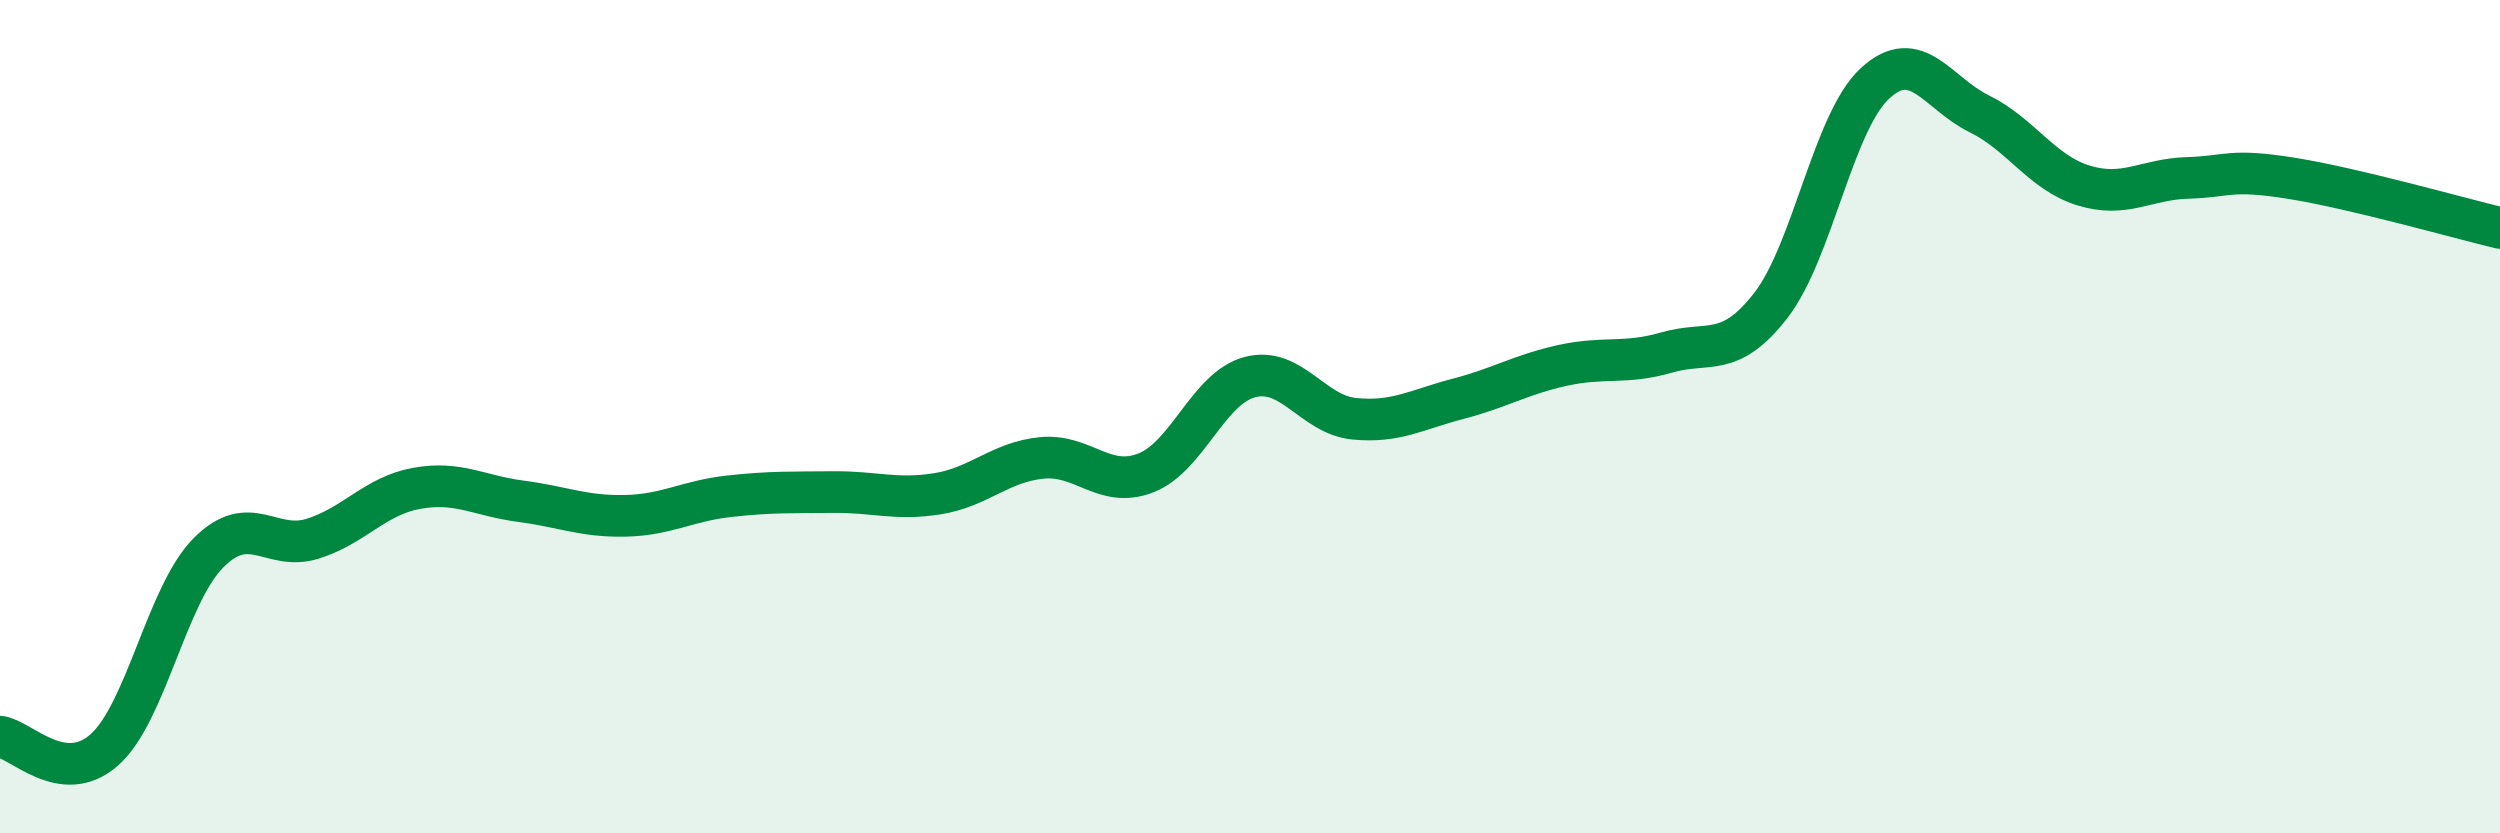
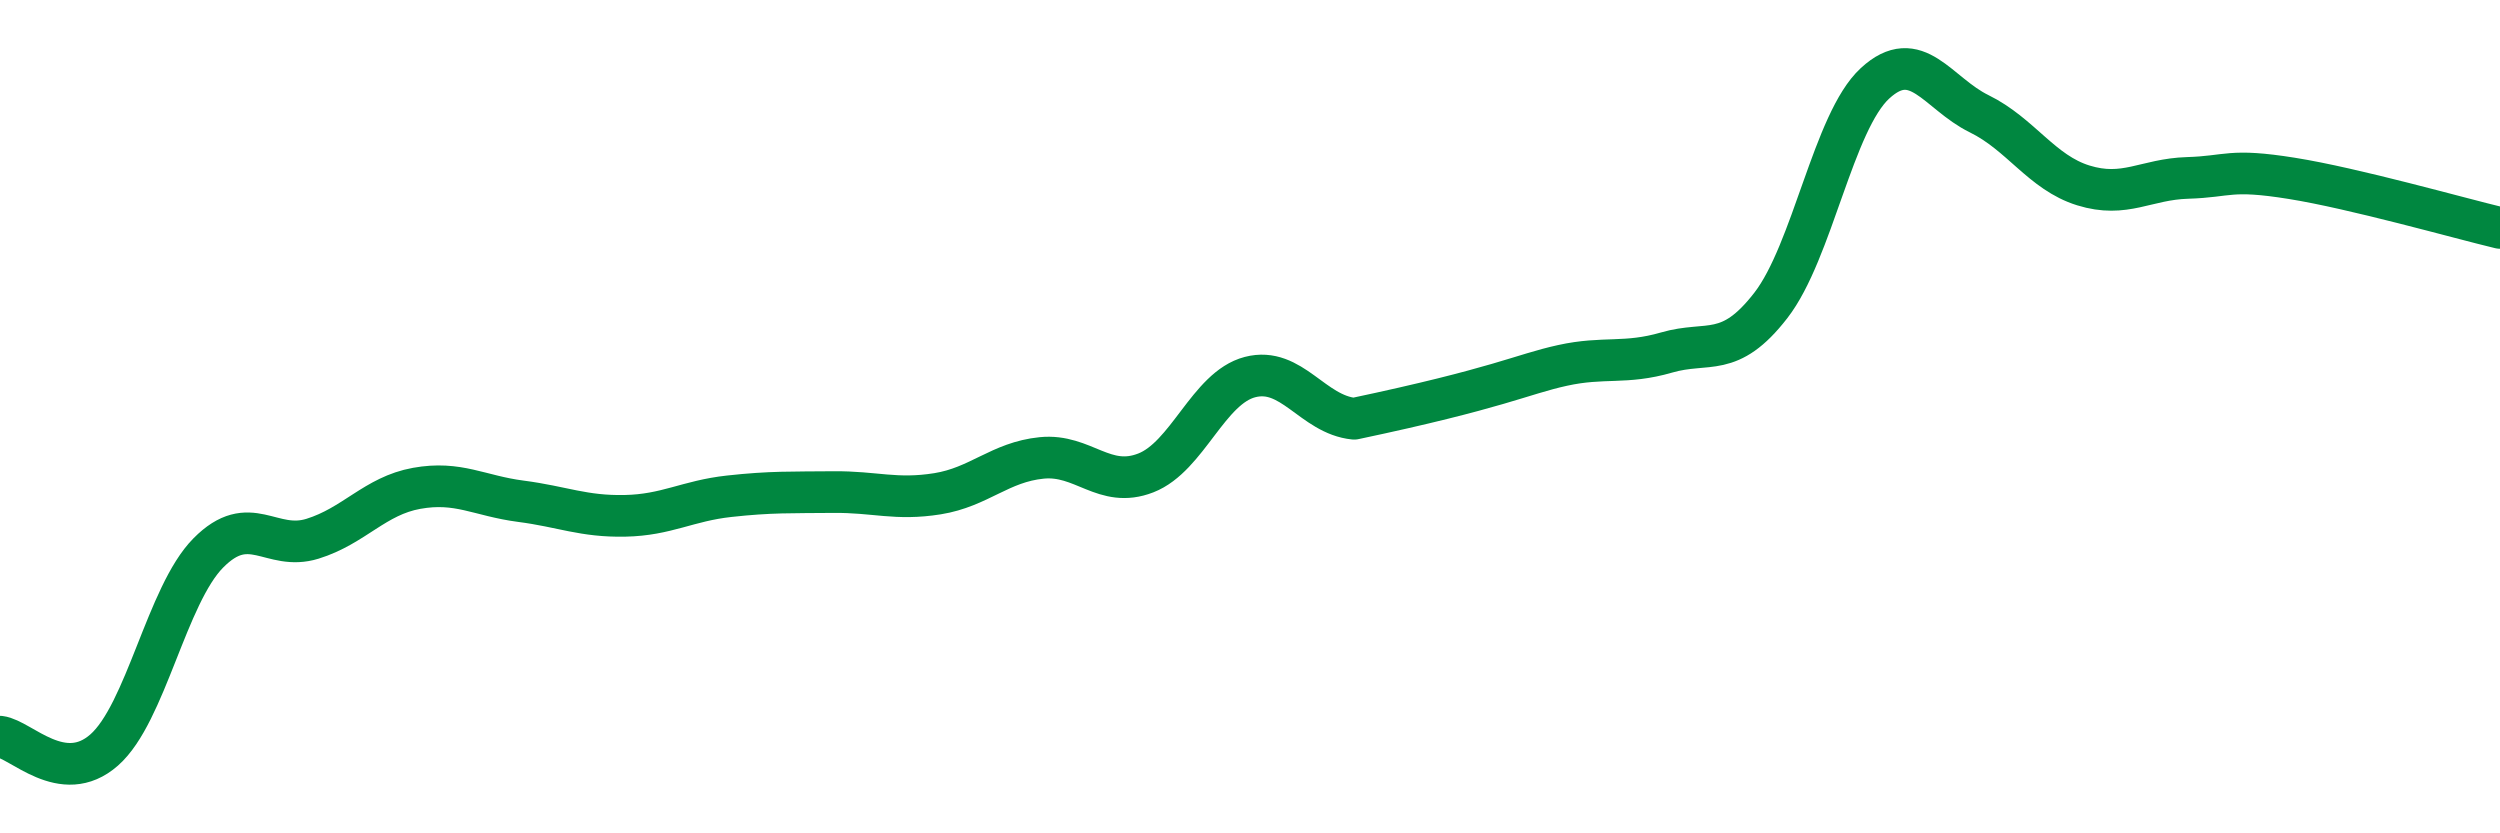
<svg xmlns="http://www.w3.org/2000/svg" width="60" height="20" viewBox="0 0 60 20">
-   <path d="M 0,17.68 C 0.5,17.74 1.5,18.88 2.5,18 C 3.5,17.12 4,14.28 5,13.27 C 6,12.26 6.5,13.24 7.5,12.93 C 8.5,12.62 9,11.9 10,11.72 C 11,11.54 11.5,11.9 12.5,12.03 C 13.5,12.16 14,12.4 15,12.38 C 16,12.36 16.5,12.02 17.5,11.91 C 18.5,11.8 19,11.82 20,11.81 C 21,11.8 21.5,12.01 22.5,11.85 C 23.5,11.69 24,11.09 25,10.99 C 26,10.89 26.5,11.74 27.5,11.35 C 28.5,10.96 29,9.31 30,9.05 C 31,8.79 31.5,9.95 32.5,10.05 C 33.5,10.15 34,9.83 35,9.57 C 36,9.31 36.5,8.99 37.5,8.77 C 38.5,8.55 39,8.75 40,8.46 C 41,8.17 41.5,8.62 42.5,7.33 C 43.5,6.04 44,2.92 45,2 C 46,1.08 46.5,2.24 47.5,2.73 C 48.5,3.22 49,4.14 50,4.45 C 51,4.76 51.5,4.3 52.5,4.27 C 53.5,4.24 53.5,4.04 55,4.28 C 56.5,4.52 59,5.23 60,5.47L60 20L0 20Z" fill="#008740" opacity="0.1" stroke-linecap="round" stroke-linejoin="round" />
-   <path d="M 0,17.68 C 0.5,17.74 1.5,18.88 2.5,18 C 3.5,17.12 4,14.28 5,13.27 C 6,12.26 6.5,13.24 7.5,12.93 C 8.5,12.62 9,11.9 10,11.72 C 11,11.54 11.5,11.9 12.5,12.03 C 13.5,12.16 14,12.4 15,12.38 C 16,12.36 16.5,12.02 17.5,11.91 C 18.5,11.8 19,11.82 20,11.81 C 21,11.8 21.5,12.01 22.5,11.85 C 23.5,11.69 24,11.09 25,10.99 C 26,10.89 26.5,11.74 27.5,11.35 C 28.5,10.96 29,9.31 30,9.05 C 31,8.79 31.5,9.95 32.5,10.05 C 33.5,10.15 34,9.83 35,9.57 C 36,9.31 36.5,8.99 37.5,8.77 C 38.5,8.55 39,8.75 40,8.46 C 41,8.17 41.5,8.62 42.5,7.33 C 43.5,6.04 44,2.92 45,2 C 46,1.08 46.5,2.24 47.5,2.73 C 48.5,3.22 49,4.14 50,4.45 C 51,4.76 51.5,4.3 52.5,4.27 C 53.5,4.24 53.5,4.04 55,4.28 C 56.5,4.52 59,5.23 60,5.47" stroke="#008740" stroke-width="1" fill="none" stroke-linecap="round" stroke-linejoin="round" />
+   <path d="M 0,17.68 C 0.5,17.74 1.5,18.88 2.5,18 C 3.5,17.12 4,14.28 5,13.27 C 6,12.26 6.5,13.24 7.5,12.93 C 8.5,12.62 9,11.9 10,11.72 C 11,11.54 11.5,11.9 12.5,12.03 C 13.5,12.16 14,12.4 15,12.38 C 16,12.36 16.5,12.02 17.5,11.91 C 18.5,11.8 19,11.82 20,11.81 C 21,11.8 21.5,12.01 22.5,11.85 C 23.5,11.69 24,11.09 25,10.99 C 26,10.89 26.5,11.74 27.5,11.35 C 28.5,10.96 29,9.31 30,9.05 C 31,8.79 31.5,9.95 32.5,10.05 C 36,9.31 36.5,8.99 37.5,8.77 C 38.5,8.55 39,8.75 40,8.46 C 41,8.17 41.5,8.62 42.5,7.33 C 43.5,6.04 44,2.92 45,2 C 46,1.08 46.5,2.24 47.5,2.73 C 48.5,3.22 49,4.14 50,4.45 C 51,4.76 51.5,4.3 52.5,4.27 C 53.5,4.24 53.5,4.04 55,4.28 C 56.5,4.52 59,5.23 60,5.47" stroke="#008740" stroke-width="1" fill="none" stroke-linecap="round" stroke-linejoin="round" />
</svg>